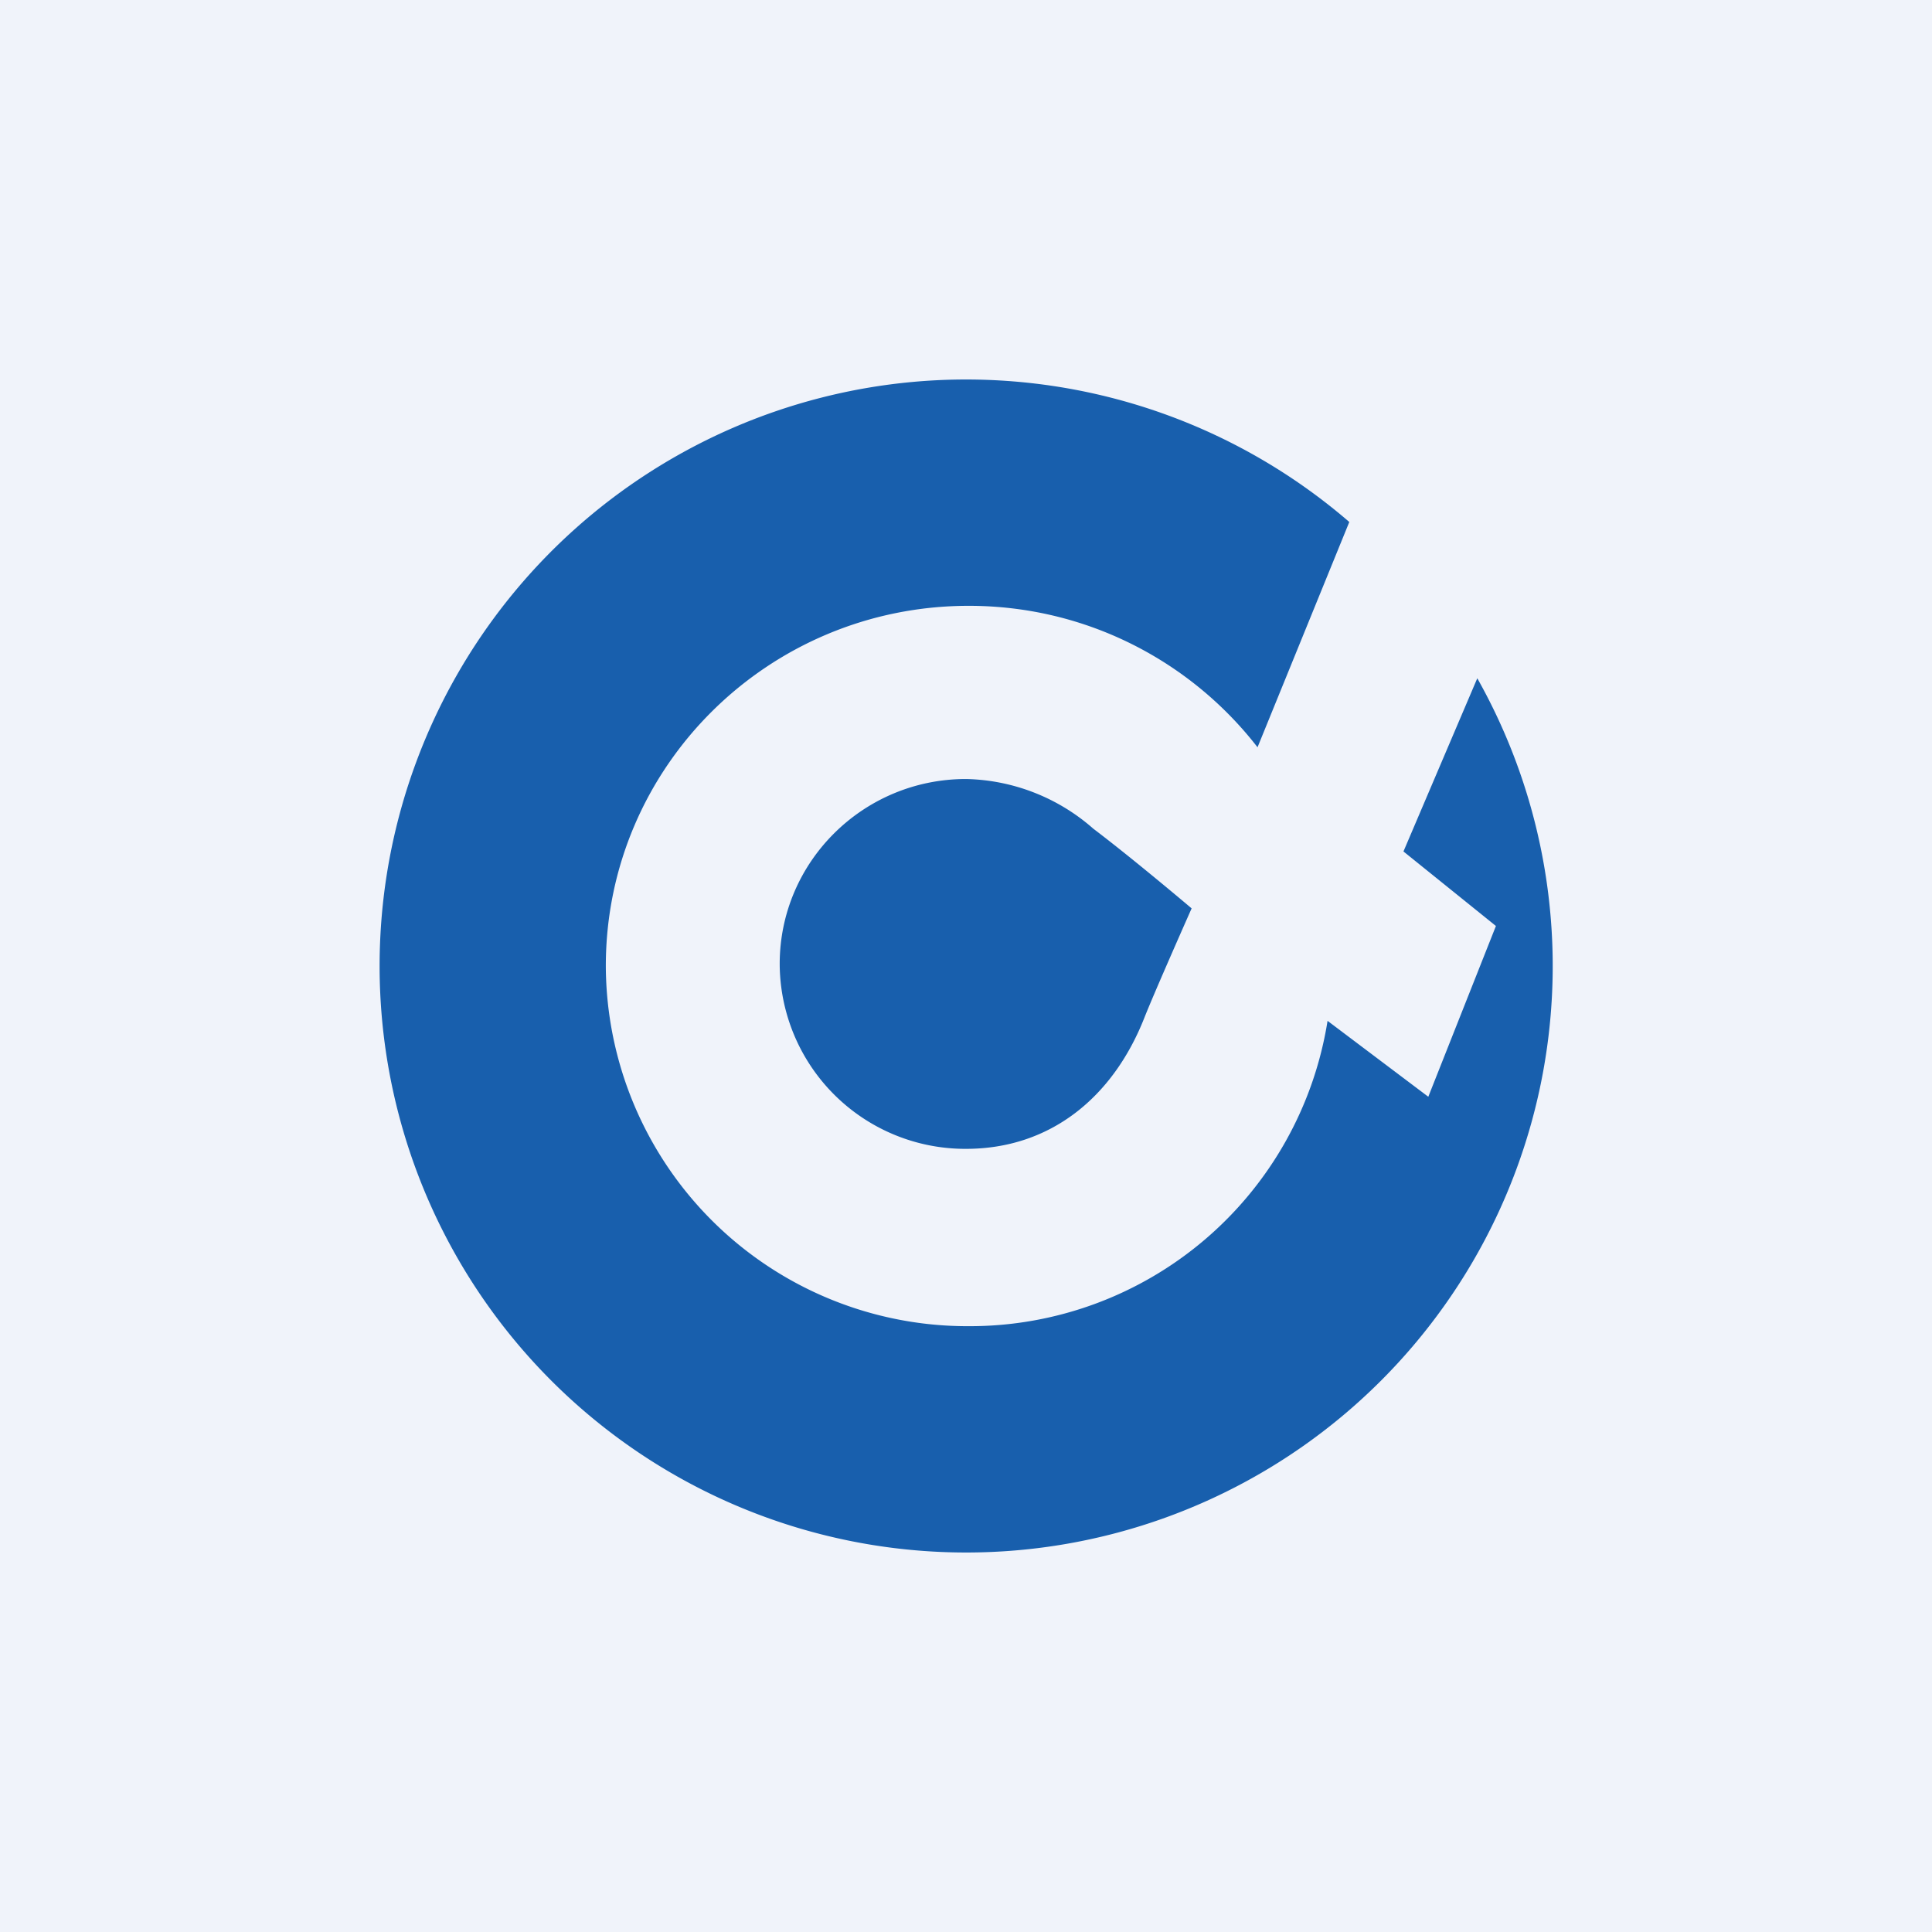
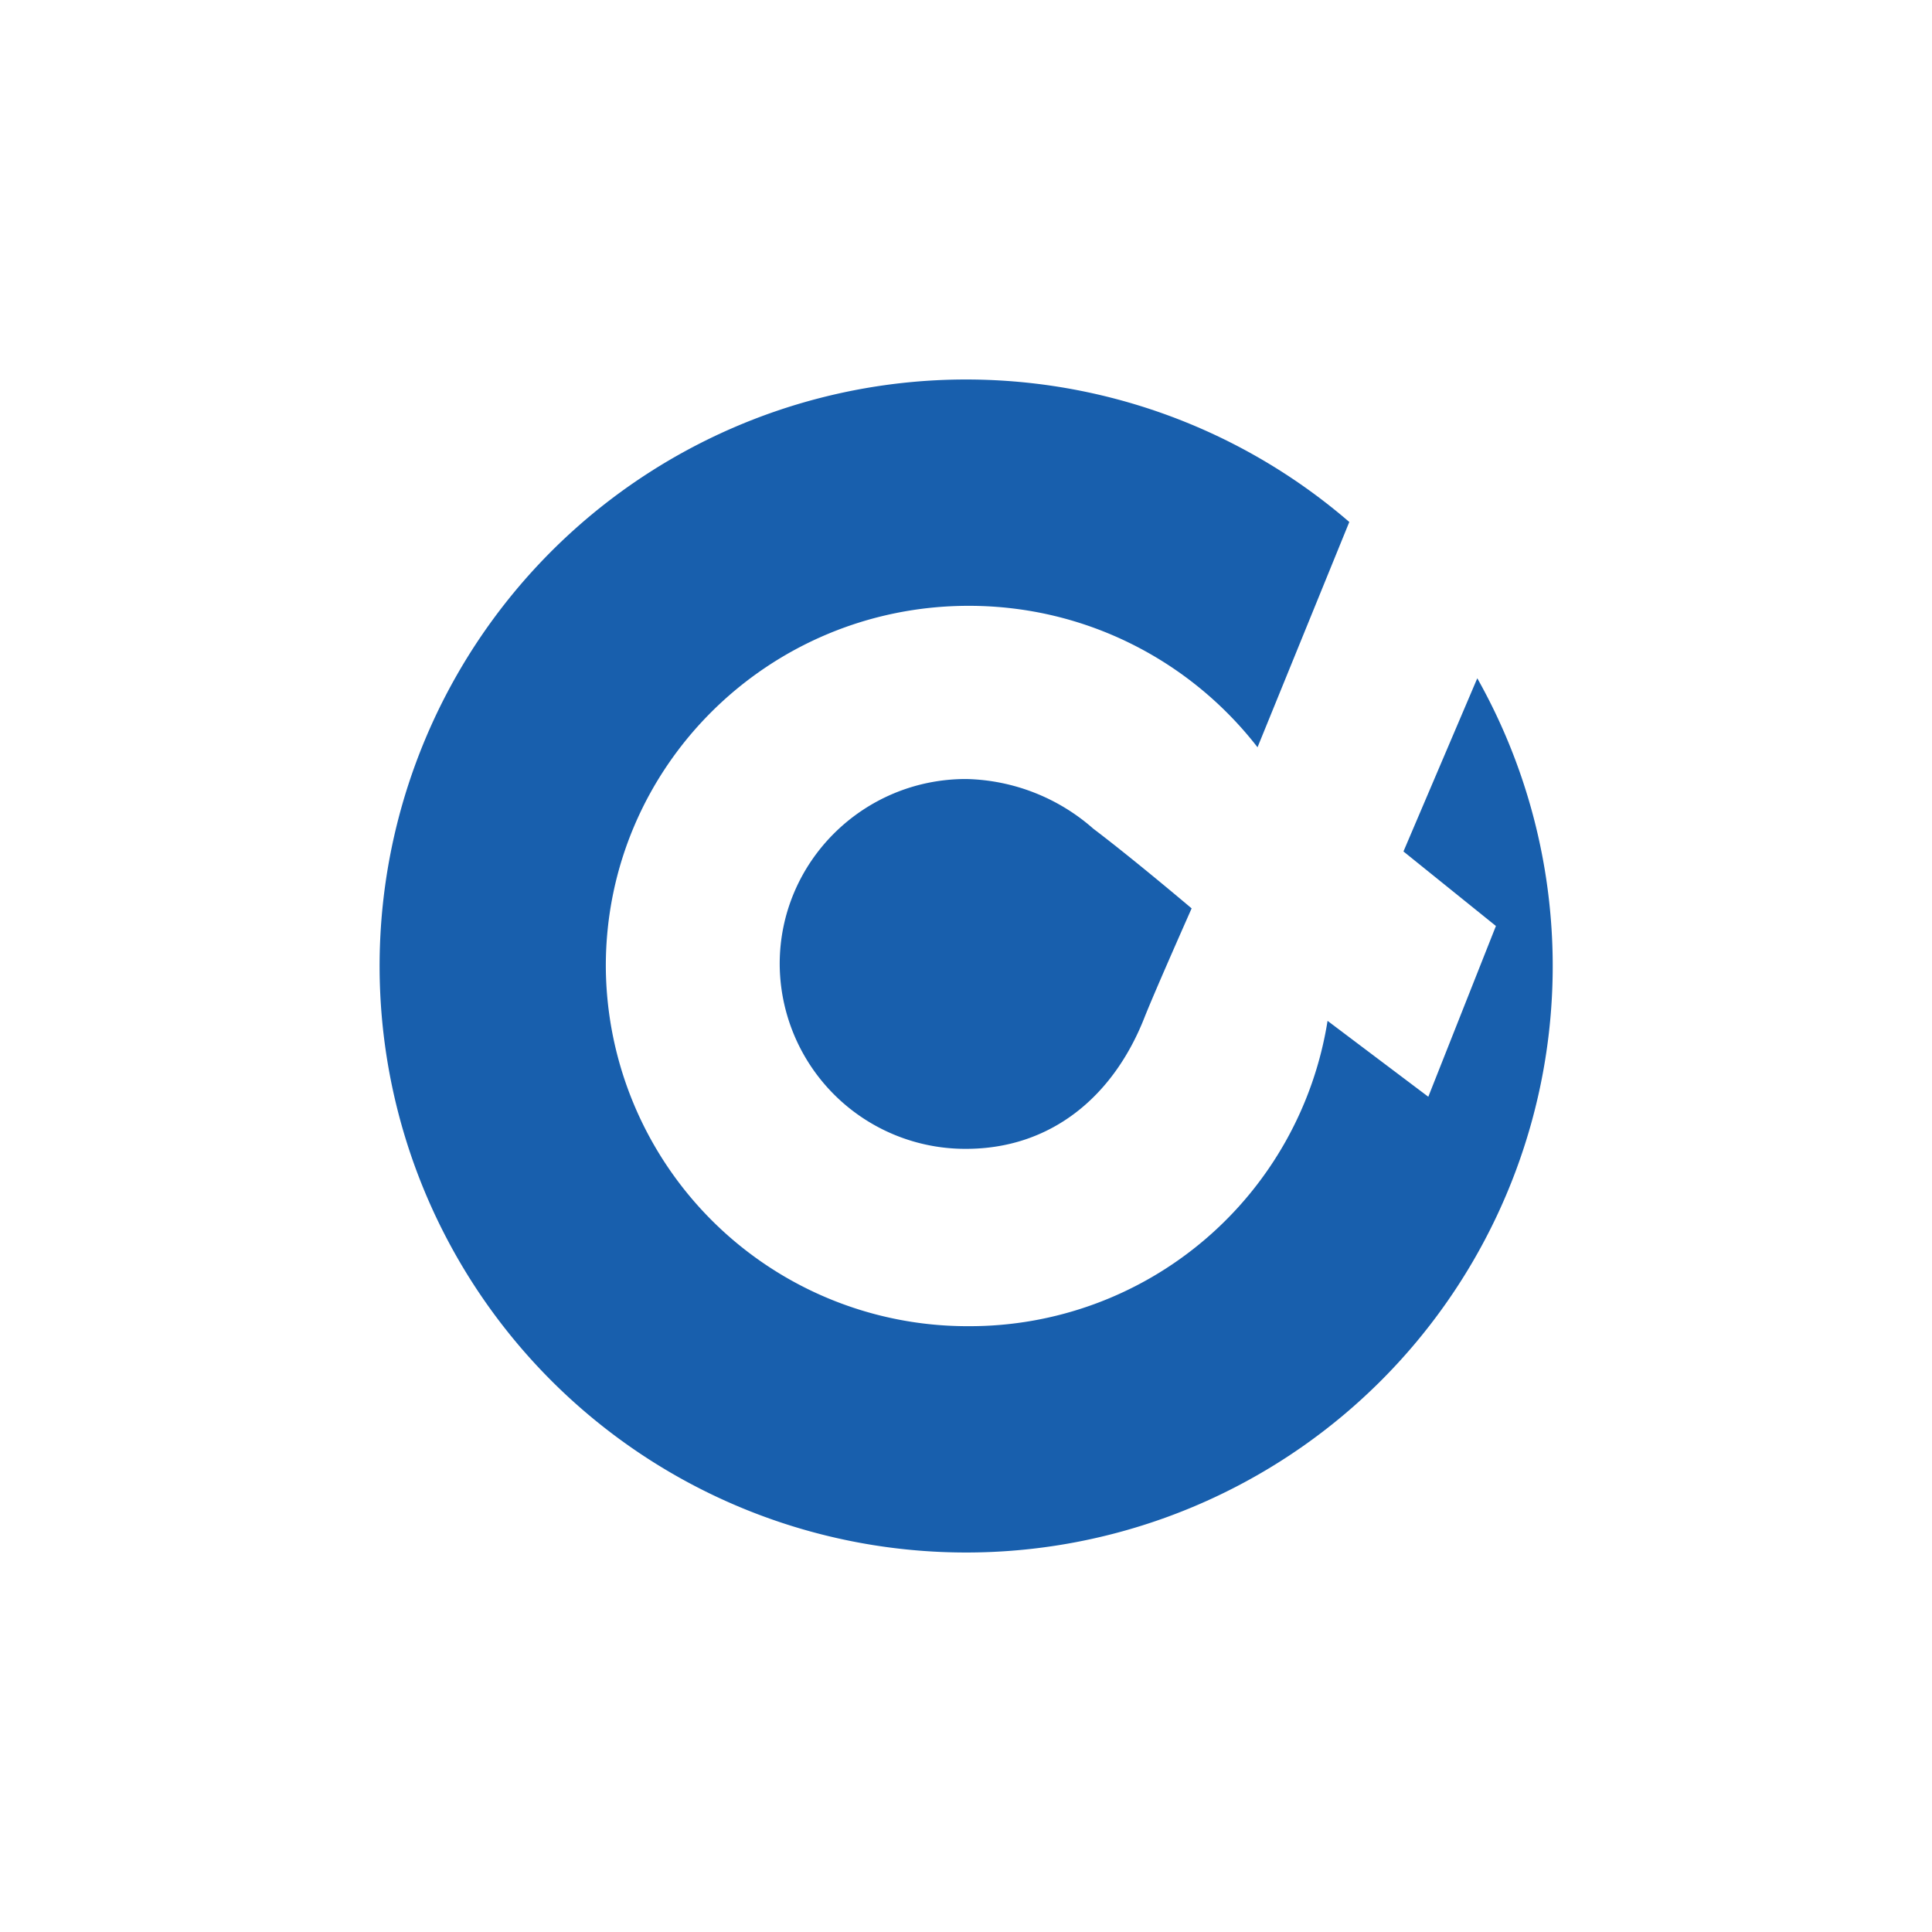
<svg xmlns="http://www.w3.org/2000/svg" width="56" height="56" viewBox="0 0 56 56">
-   <path fill="#F0F3FA" d="M0 0h56v56H0z" />
  <path d="M28 45a17 17 0 0 0 14.82-25.34l-2.14 5.02 2.68 2.16-1.96 4.95-2.92-2.2a10.5 10.5 0 0 1-10.4 8.85A10.48 10.48 0 0 1 17.56 28c0-5.77 4.71-10.44 10.52-10.44 3.41 0 6.44 1.61 8.37 4.1l2.66-6.53A17 17 0 1 0 28 45Zm5.17-15.5c.3-.76 1.37-3.17 1.37-3.17s-1.65-1.4-2.85-2.31A5.76 5.76 0 0 0 28 22.58c-2.98 0-5.4 2.4-5.4 5.36A5.38 5.38 0 0 0 28 33.3c2.44 0 4.26-1.49 5.17-3.8Z" fill="#185FAD" />
</svg>